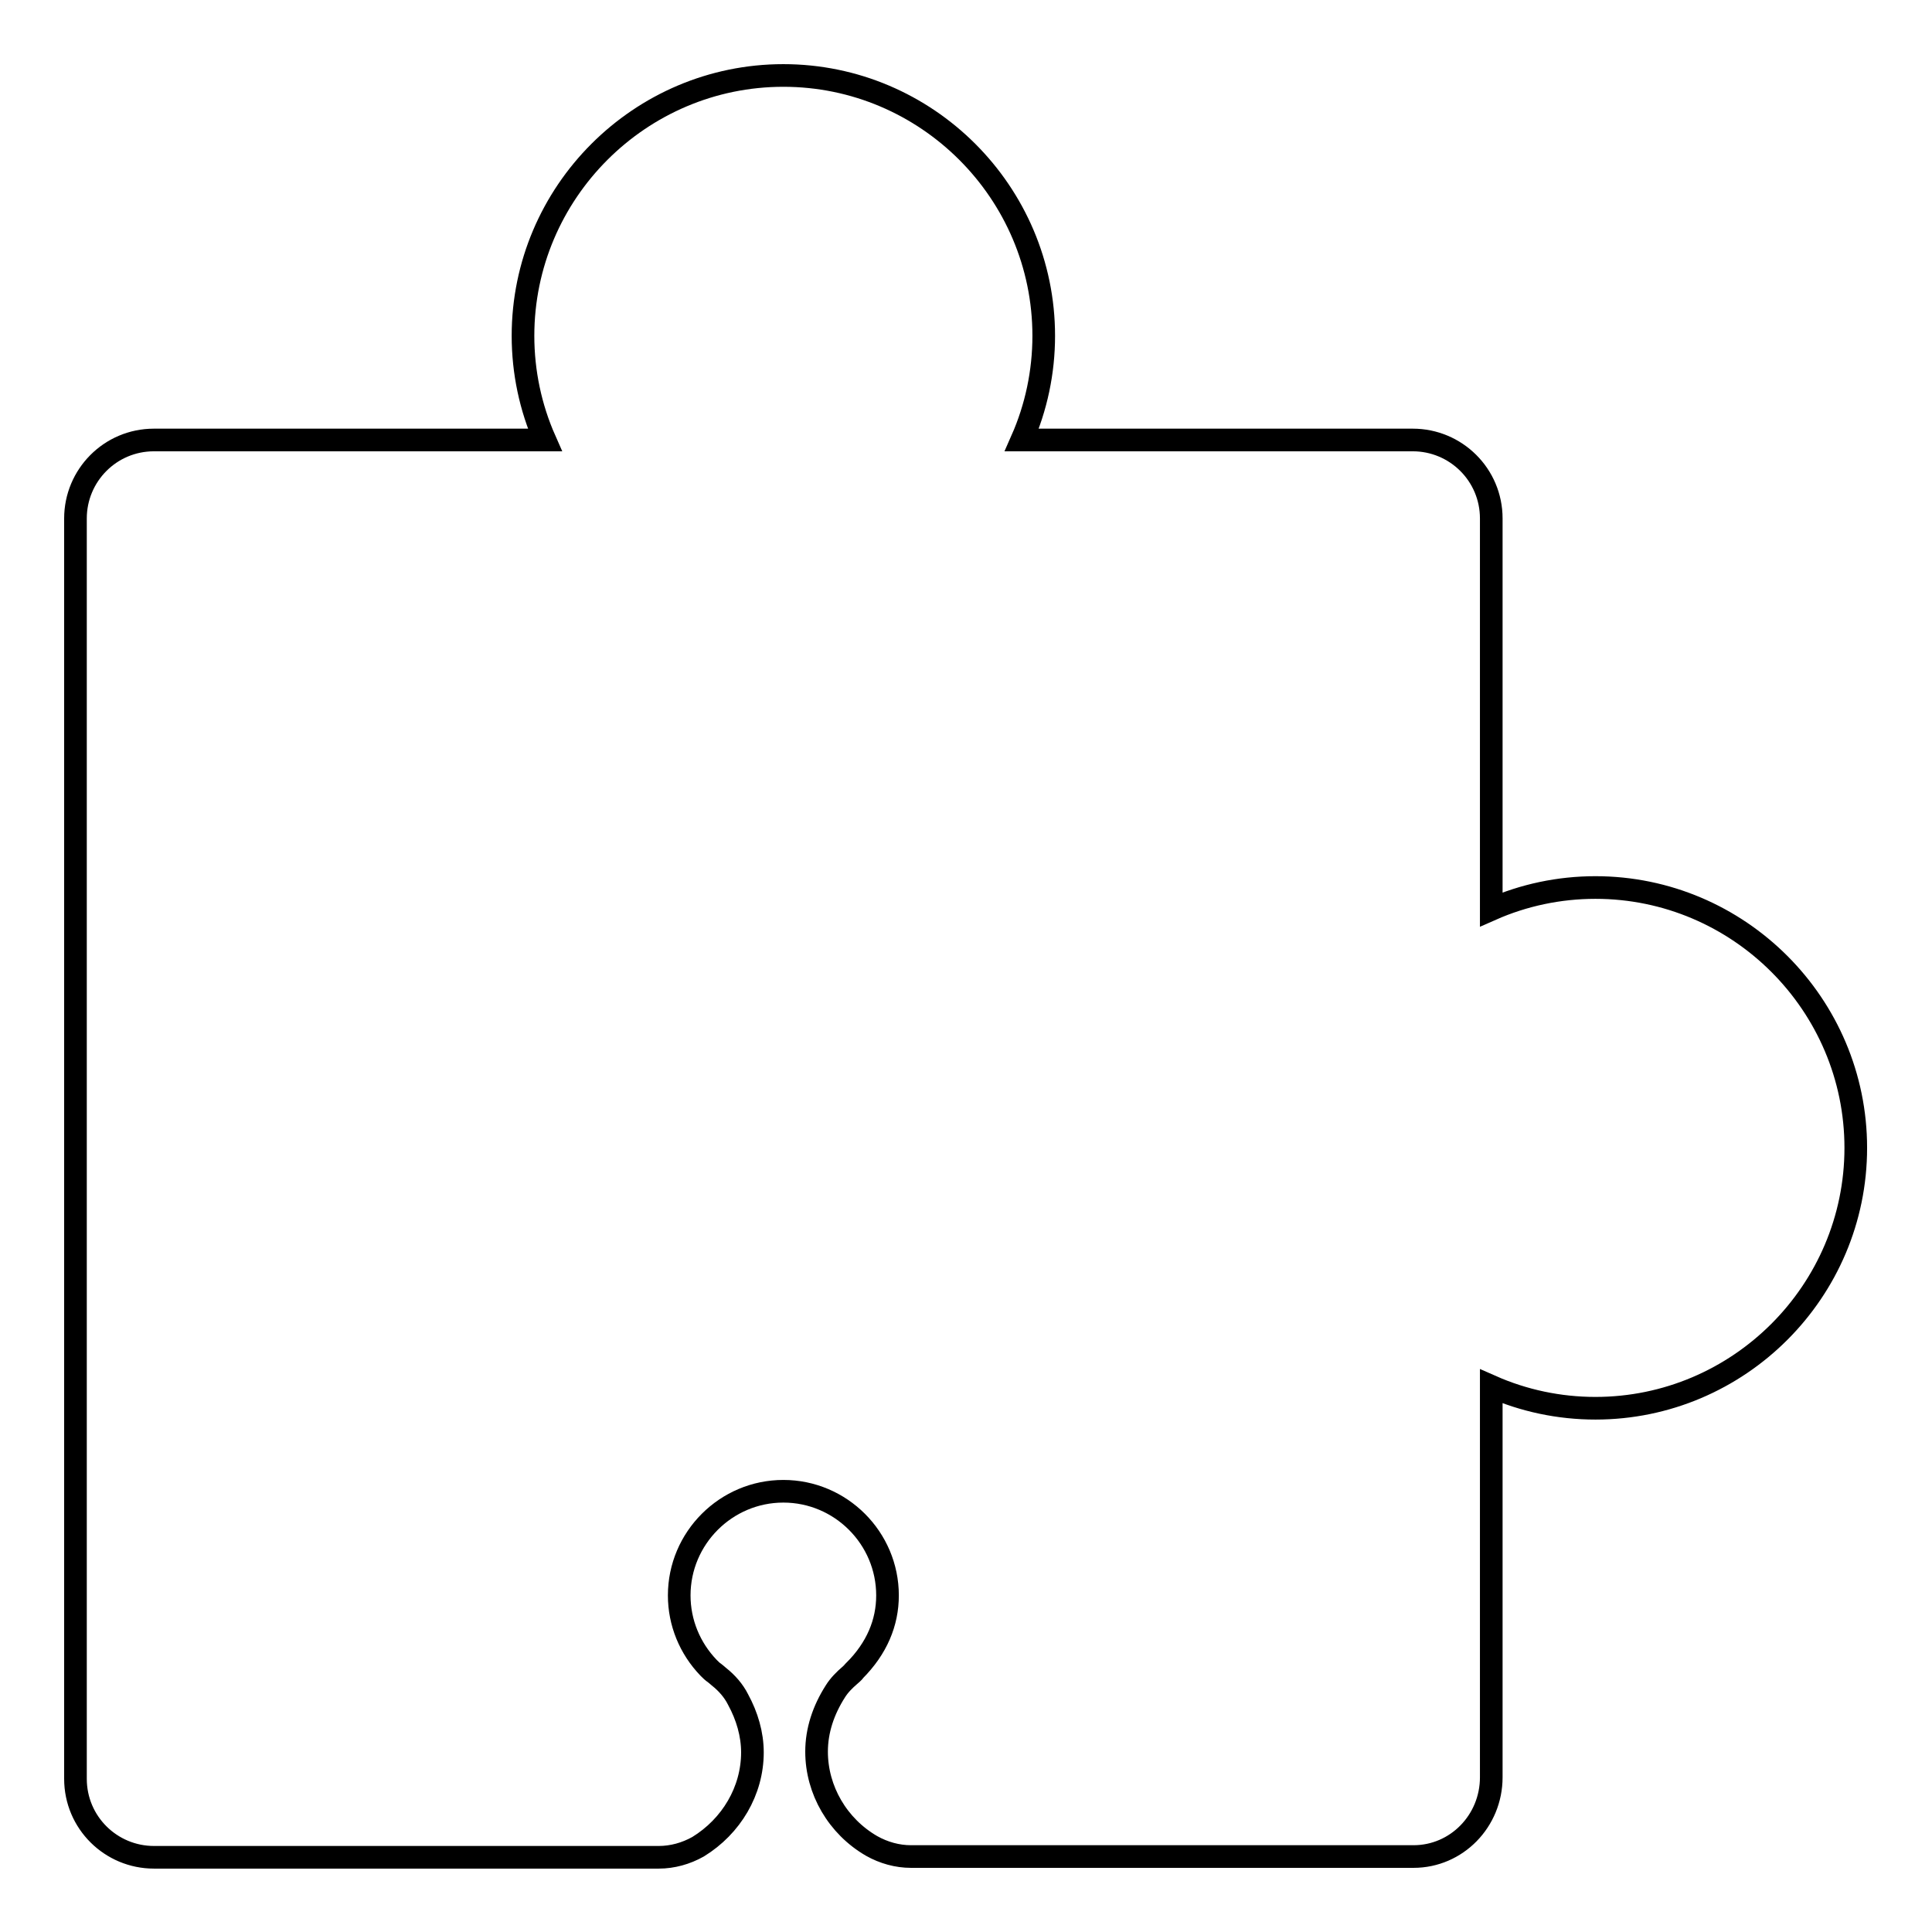
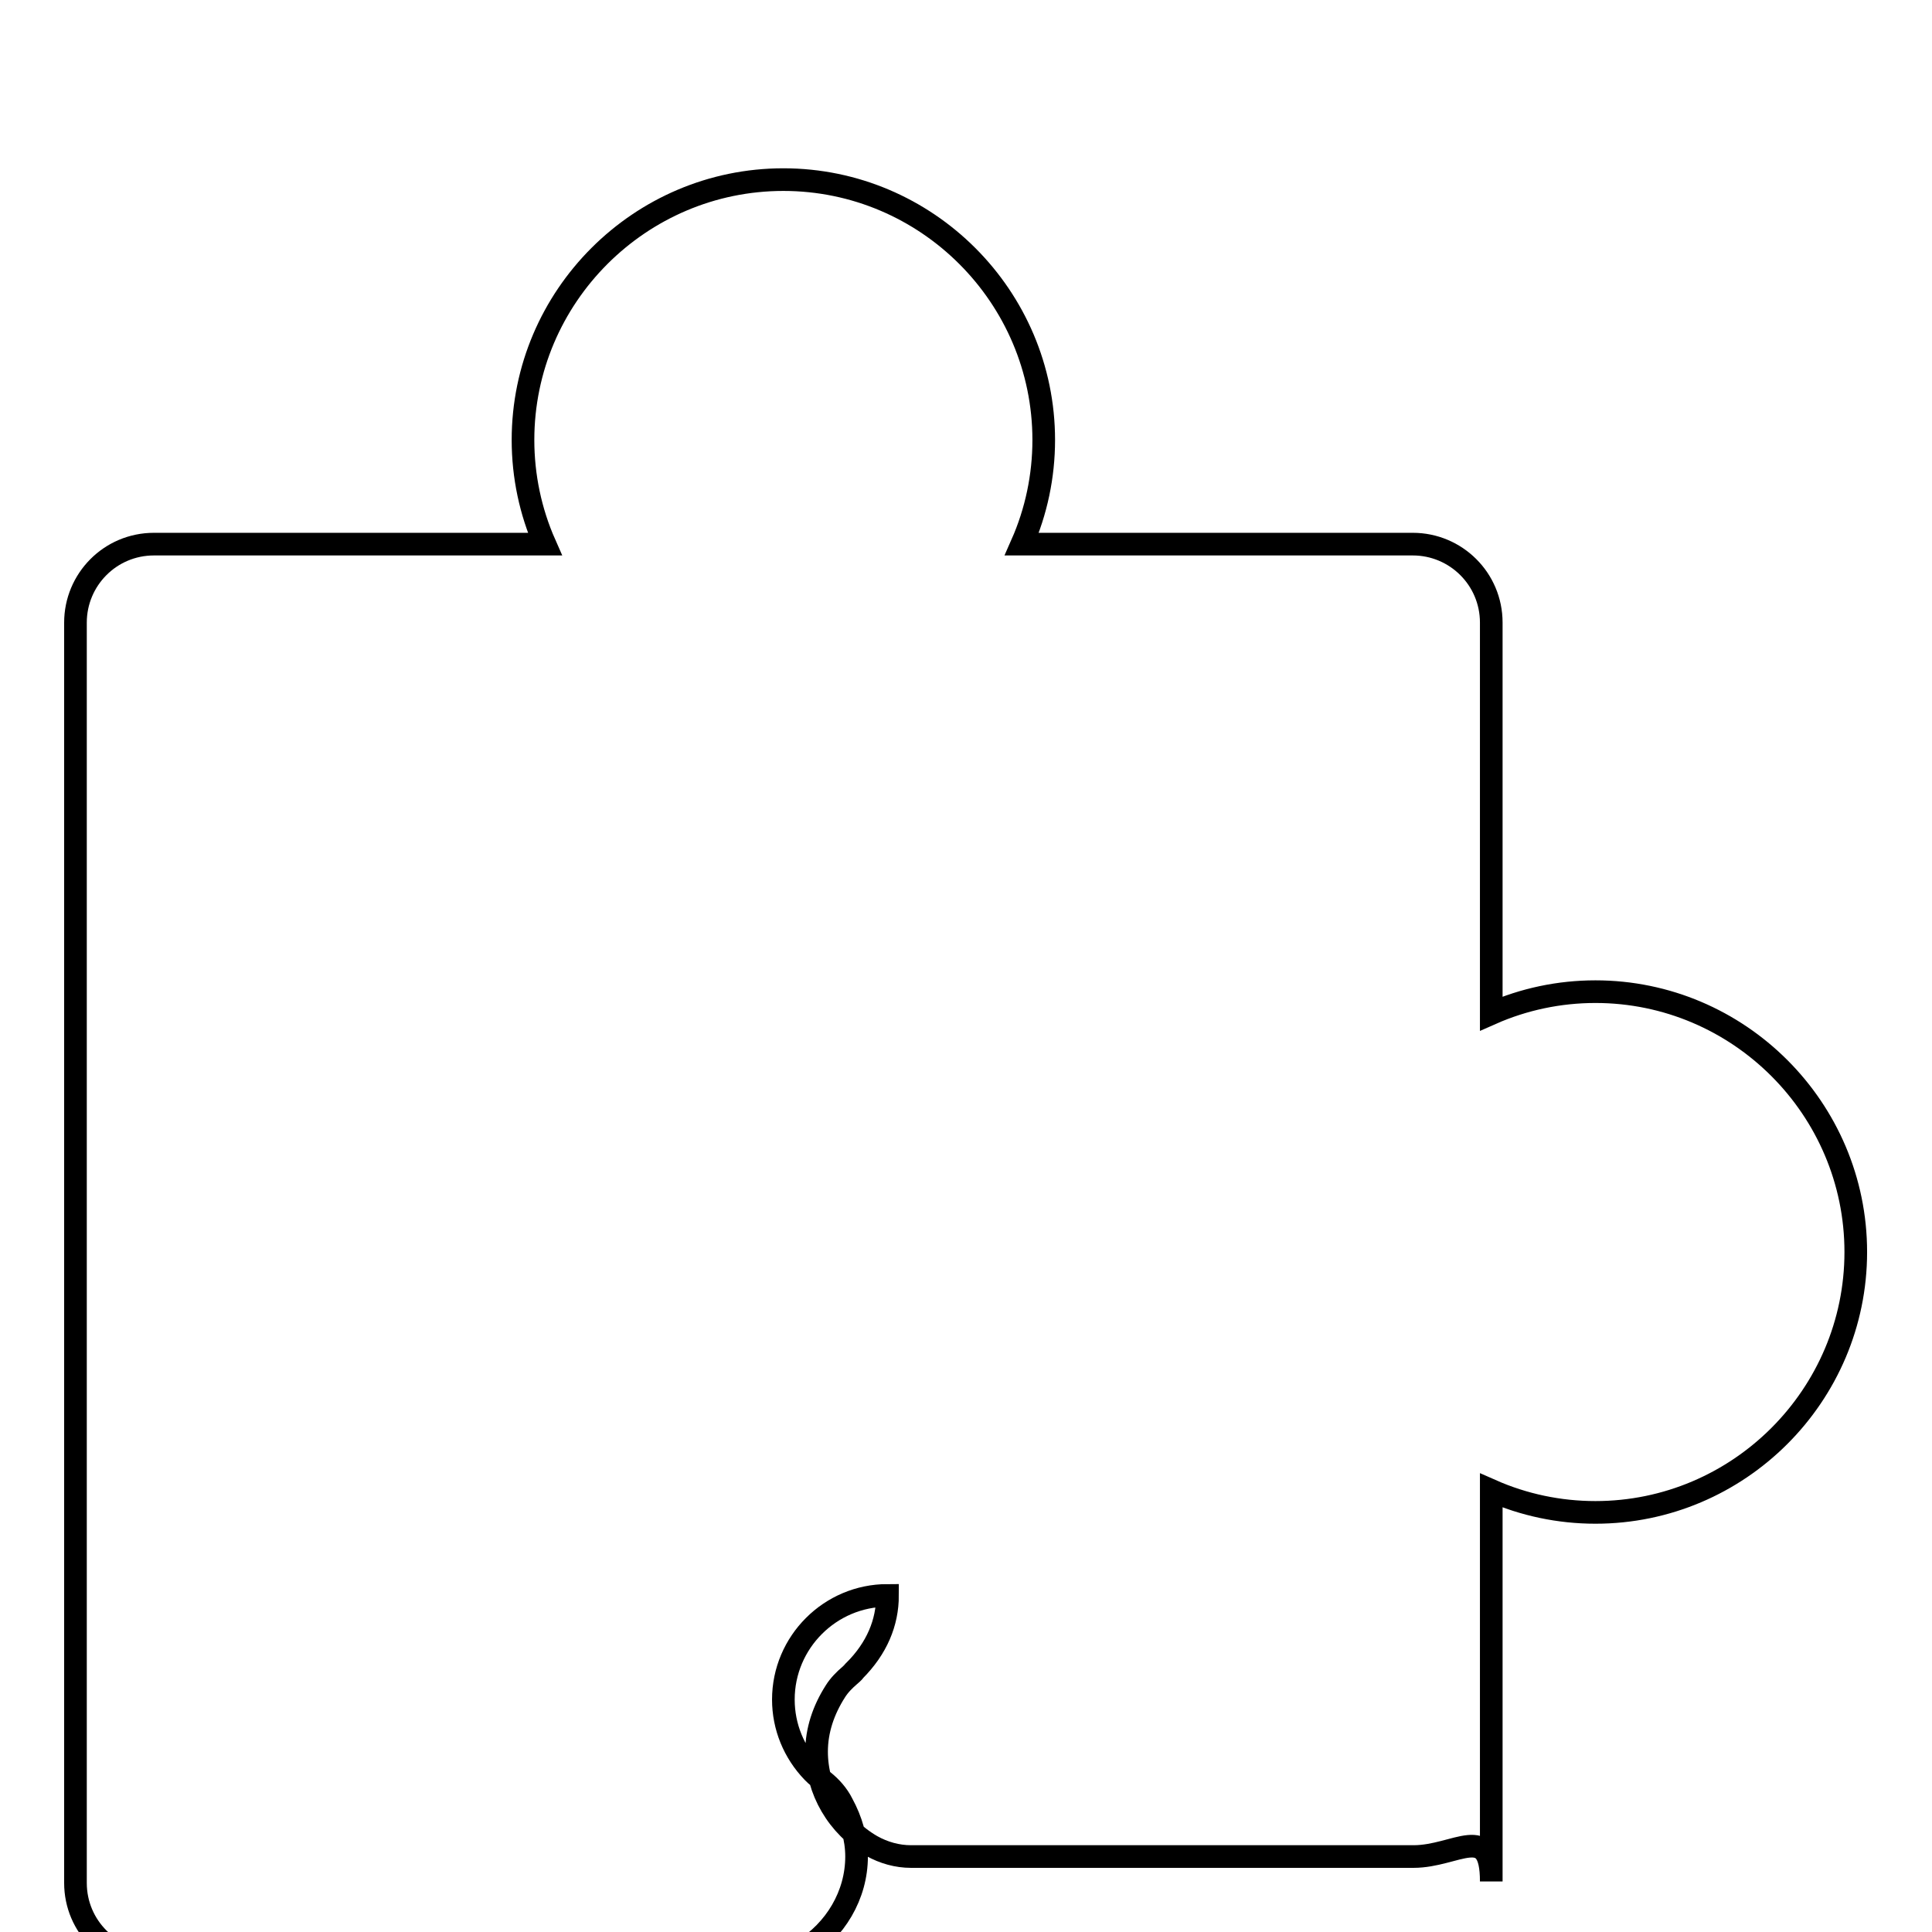
<svg xmlns="http://www.w3.org/2000/svg" version="1.1" x="0px" y="0px" viewBox="0 0 256 256" enable-background="new 0 0 256 256" xml:space="preserve">
  <g>
    <g>
      <g>
        <g>
-           <path stroke-width="3" fill-opacity="0" stroke="#000000" d="M187.3,246h-66.6c-1.8,0-3.6-0.5-5.2-1.4c-4.5-2.6-7.3-7.4-7.3-12.5c0-2.8,0.9-5.5,2.5-8c0.5-0.8,1.2-1.5,1.9-2.1c0,0,0.6-0.5,0.6-0.6c3-3,4.4-6.4,4.4-10c0-7.6-6.2-13.8-13.8-13.8c-7.6,0-13.8,6.2-13.8,13.8c0,3.6,1.4,7,3.9,9.6c0.3,0.3,0.5,0.5,0.8,0.7c0,0,0.5,0.4,0.6,0.5c1,0.8,1.9,1.8,2.5,3c1.2,2.2,1.9,4.6,1.9,7c0,5.1-2.8,9.8-7.2,12.5c-1.6,0.9-3.4,1.4-5.2,1.4H20.4c-5.7,0-10.4-4.6-10.4-10.4v-167c0-5.7,4.6-10.4,10.4-10.4h51.8c-1.9-4.3-2.9-9-2.9-13.8c0-19,15.5-34.5,34.5-34.5c19,0,34.5,15.5,34.5,34.5c0,4.8-1,9.5-2.9,13.8h51.8c5.7,0,10.4,4.6,10.4,10.4v51.8c4.3-1.9,9-2.9,13.8-2.9c19,0,34.5,15.5,34.5,34.5c0,19-15.5,34.5-34.5,34.5c-4.8,0-9.5-1-13.8-2.9v51.8C197.6,241.3,193,246,187.3,246z" />
+           <path stroke-width="3" fill-opacity="0" stroke="#000000" d="M187.3,246h-66.6c-1.8,0-3.6-0.5-5.2-1.4c-4.5-2.6-7.3-7.4-7.3-12.5c0-2.8,0.9-5.5,2.5-8c0.5-0.8,1.2-1.5,1.9-2.1c0,0,0.6-0.5,0.6-0.6c3-3,4.4-6.4,4.4-10c-7.6,0-13.8,6.2-13.8,13.8c0,3.6,1.4,7,3.9,9.6c0.3,0.3,0.5,0.5,0.8,0.7c0,0,0.5,0.4,0.6,0.5c1,0.8,1.9,1.8,2.5,3c1.2,2.2,1.9,4.6,1.9,7c0,5.1-2.8,9.8-7.2,12.5c-1.6,0.9-3.4,1.4-5.2,1.4H20.4c-5.7,0-10.4-4.6-10.4-10.4v-167c0-5.7,4.6-10.4,10.4-10.4h51.8c-1.9-4.3-2.9-9-2.9-13.8c0-19,15.5-34.5,34.5-34.5c19,0,34.5,15.5,34.5,34.5c0,4.8-1,9.5-2.9,13.8h51.8c5.7,0,10.4,4.6,10.4,10.4v51.8c4.3-1.9,9-2.9,13.8-2.9c19,0,34.5,15.5,34.5,34.5c0,19-15.5,34.5-34.5,34.5c-4.8,0-9.5-1-13.8-2.9v51.8C197.6,241.3,193,246,187.3,246z" />
        </g>
      </g>
      <g />
      <g />
      <g />
      <g />
      <g />
      <g />
      <g />
      <g />
      <g />
      <g />
      <g />
      <g />
      <g />
      <g />
      <g />
    </g>
  </g>
</svg>